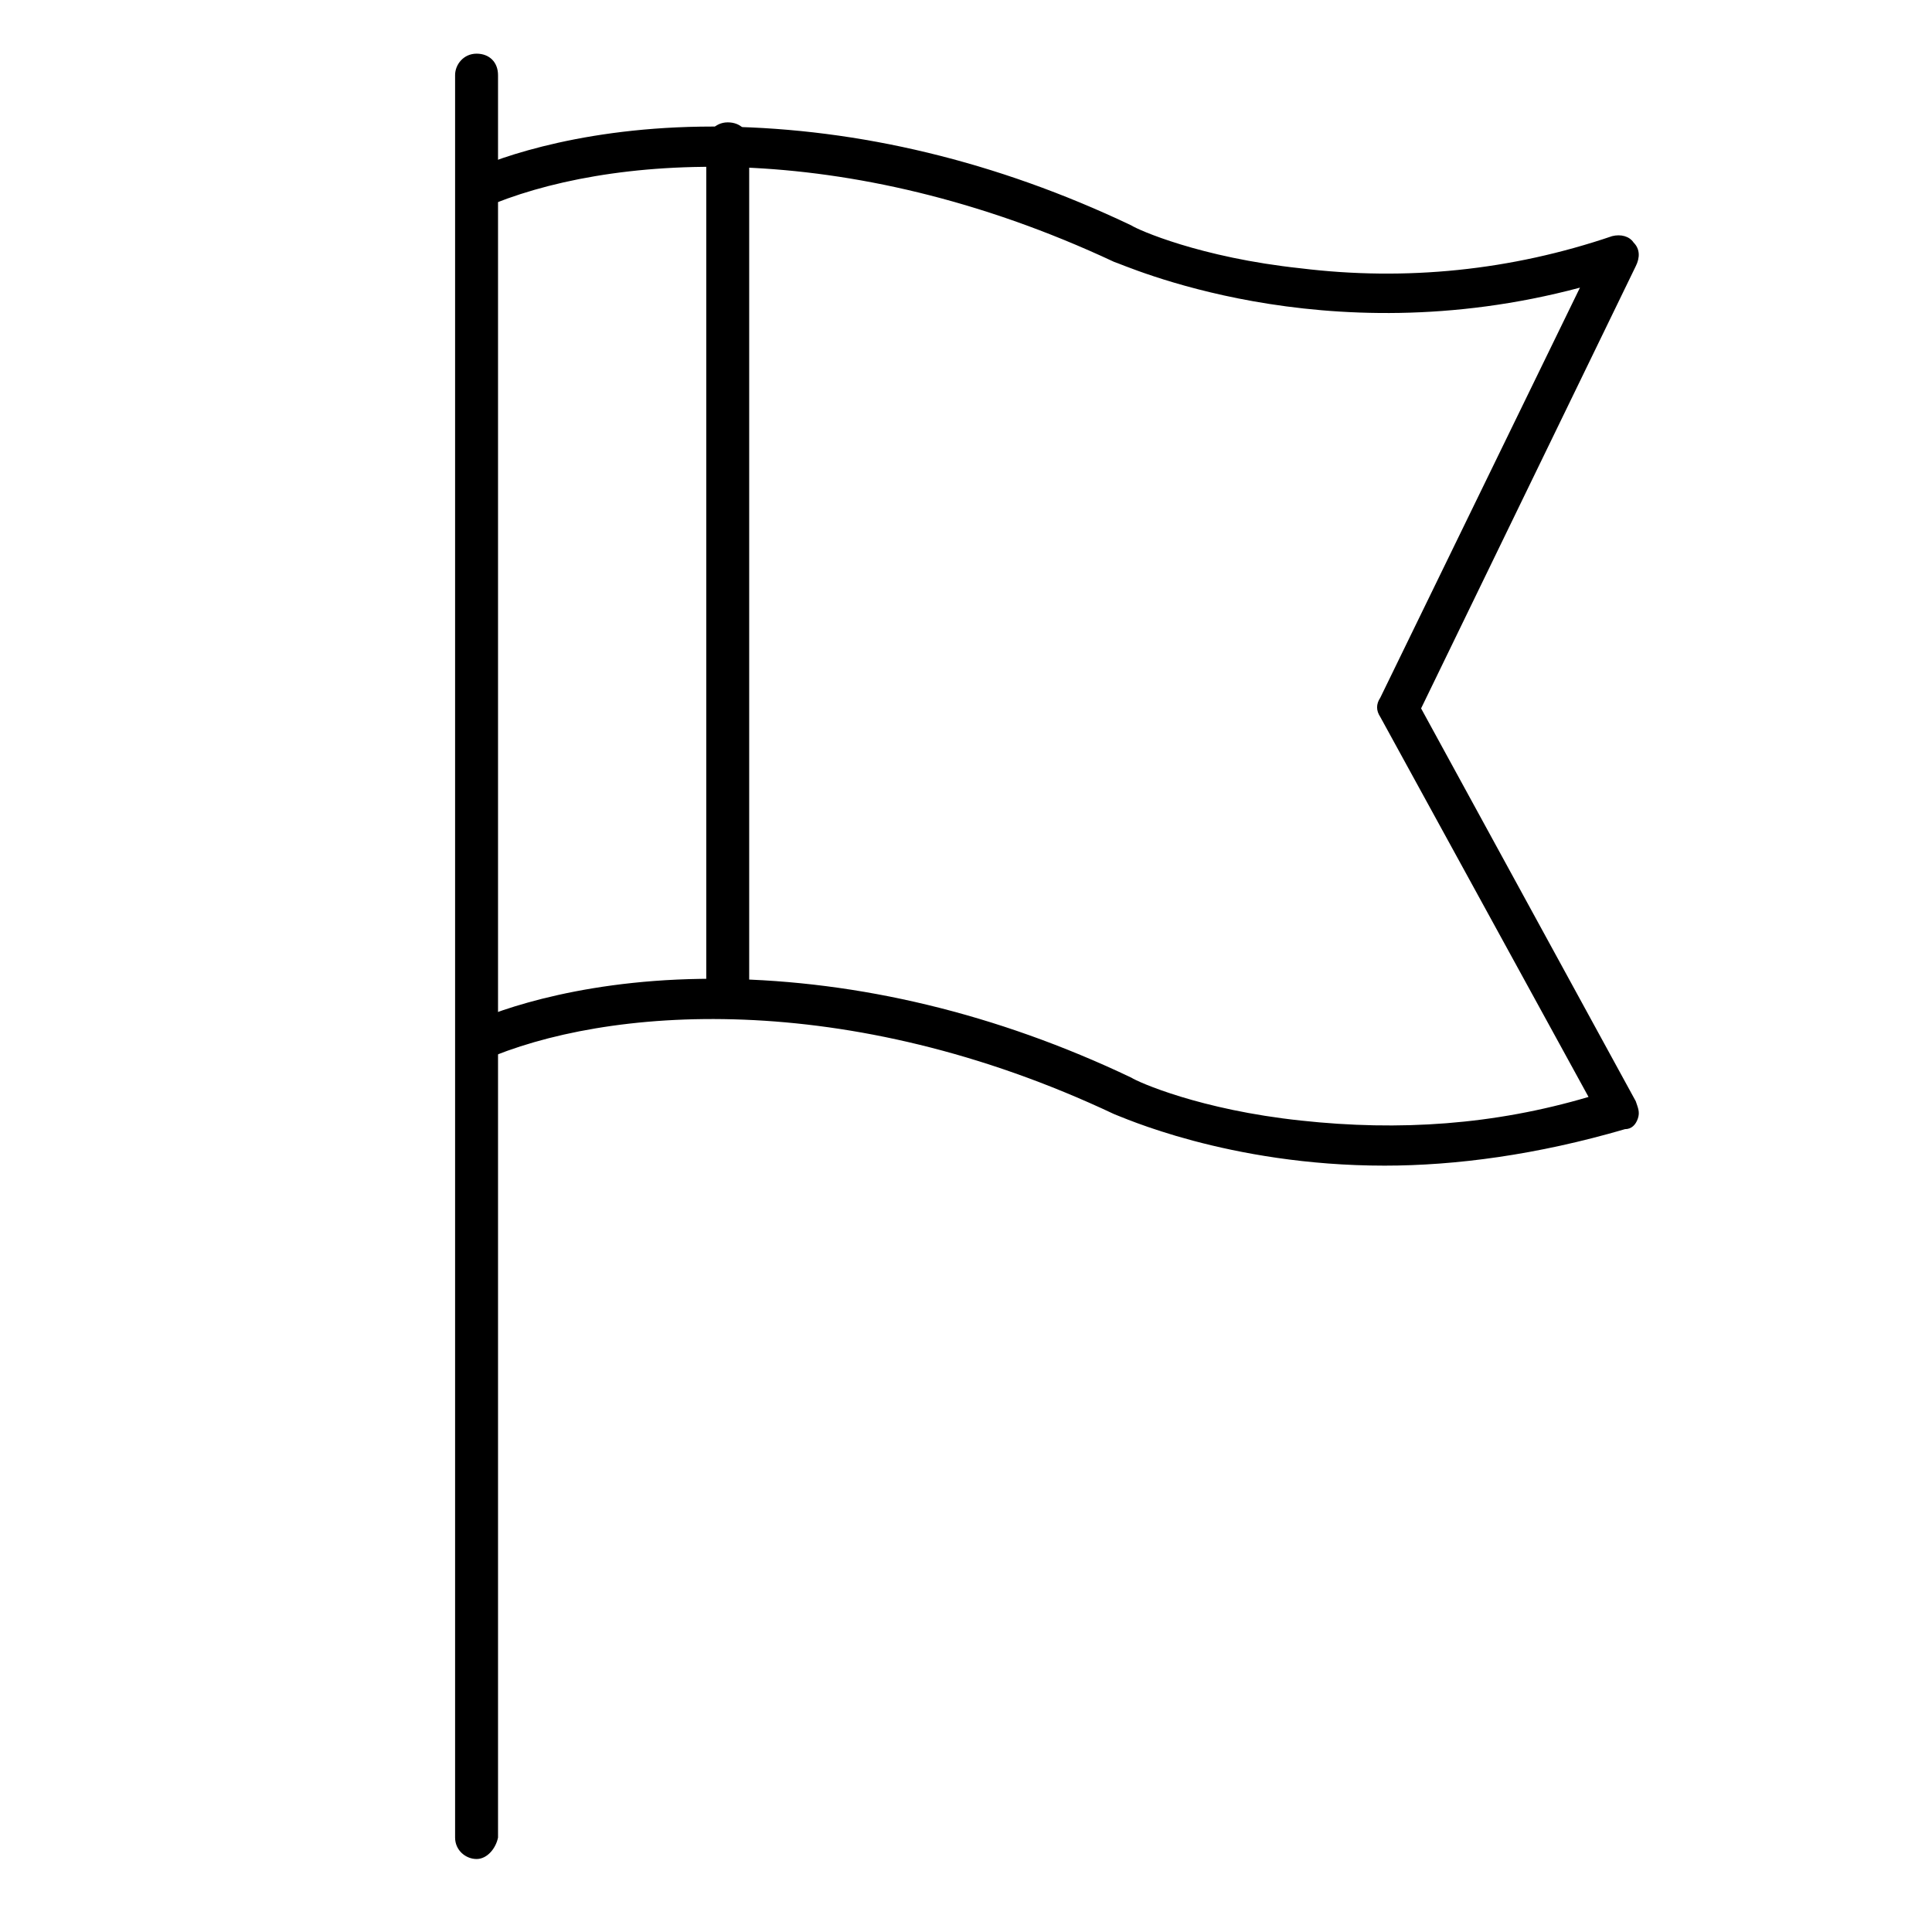
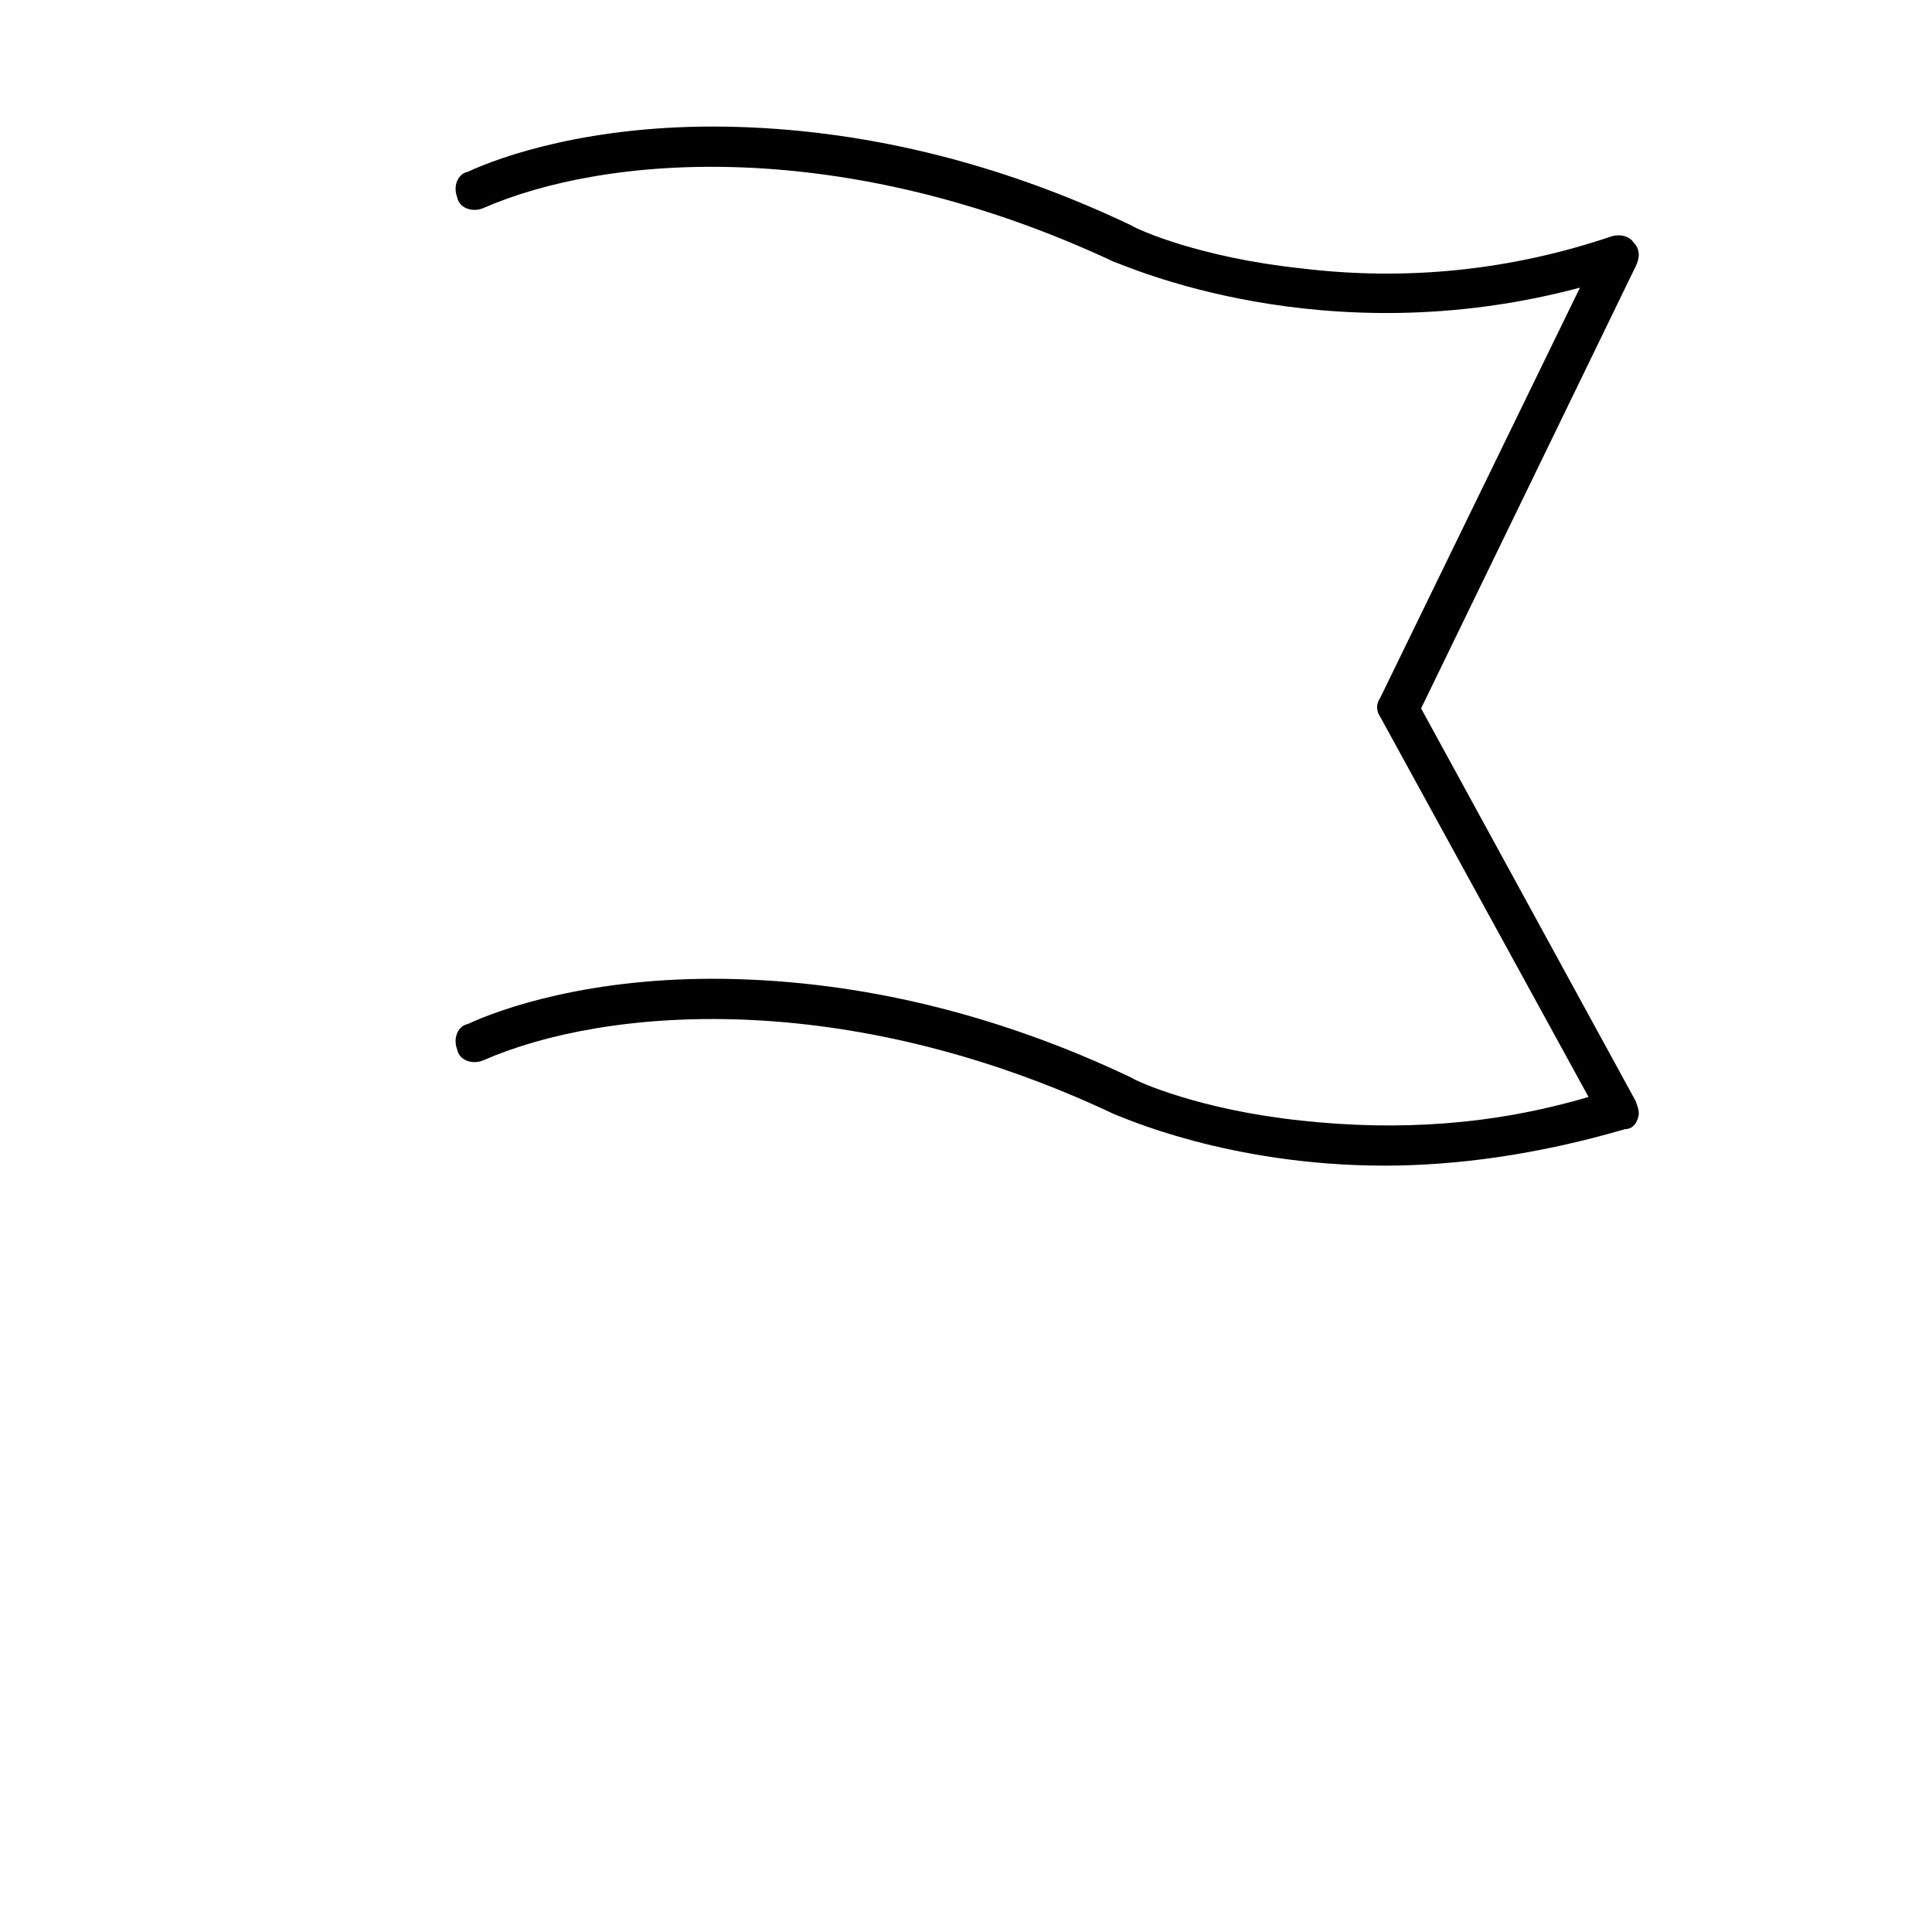
<svg xmlns="http://www.w3.org/2000/svg" version="1.1" id="Ebene_1" x="0px" y="0px" viewBox="0 0 90 90" style="enable-background:new 0 0 90 90;" xml:space="preserve">
-   <path d="M22.2,86.6c-0.5,0-1-0.4-1-1V3.5c0-0.5,0.4-1,1-1s1,0.4,1,1v82.1C23.1,86.1,22.7,86.6,22.2,86.6z" />
  <path d="M64.5,54.3c-7.3,0-12.3-2.3-12.6-2.4c-12.5-5.9-23.7-5-29.4-2.5c-0.5,0.2-1.1,0-1.2-0.5c-0.2-0.5,0-1.1,0.5-1.2  c1.5-0.7,5.7-2.2,12-2.1c6.2,0.1,12.6,1.6,18.9,4.6c0.3,0.2,3.2,1.5,7.9,2c4.6,0.5,9,0.2,13.4-1.1l-9.7-17.7c-0.2-0.3-0.2-0.6,0-0.9  l9.3-19.1c-12,3.2-21.3-1.1-21.7-1.2c-12.6-5.9-23.7-5-29.4-2.5c-0.5,0.2-1.1,0-1.2-0.5c-0.2-0.5,0-1.1,0.5-1.2  c1.5-0.7,5.7-2.2,12-2.1c6.2,0.1,12.6,1.6,18.9,4.6c0.3,0.2,3.2,1.5,7.9,2c4.9,0.6,9.8,0.1,14.5-1.5c0.4-0.1,0.8,0,1,0.3  c0.3,0.3,0.3,0.7,0.1,1.1l-10,20.6l10,18.3c0.1,0.3,0.2,0.5,0.1,0.8c-0.1,0.3-0.3,0.5-0.6,0.5C71.6,53.8,67.8,54.3,64.5,54.3  L64.5,54.3z" />
-   <path d="M33.9,47.4c-0.5,0-1-0.4-1-1V6.7c0-0.5,0.4-1,1-1s1,0.4,1,1v39.7C34.8,47,34.4,47.4,33.9,47.4z" />
</svg>